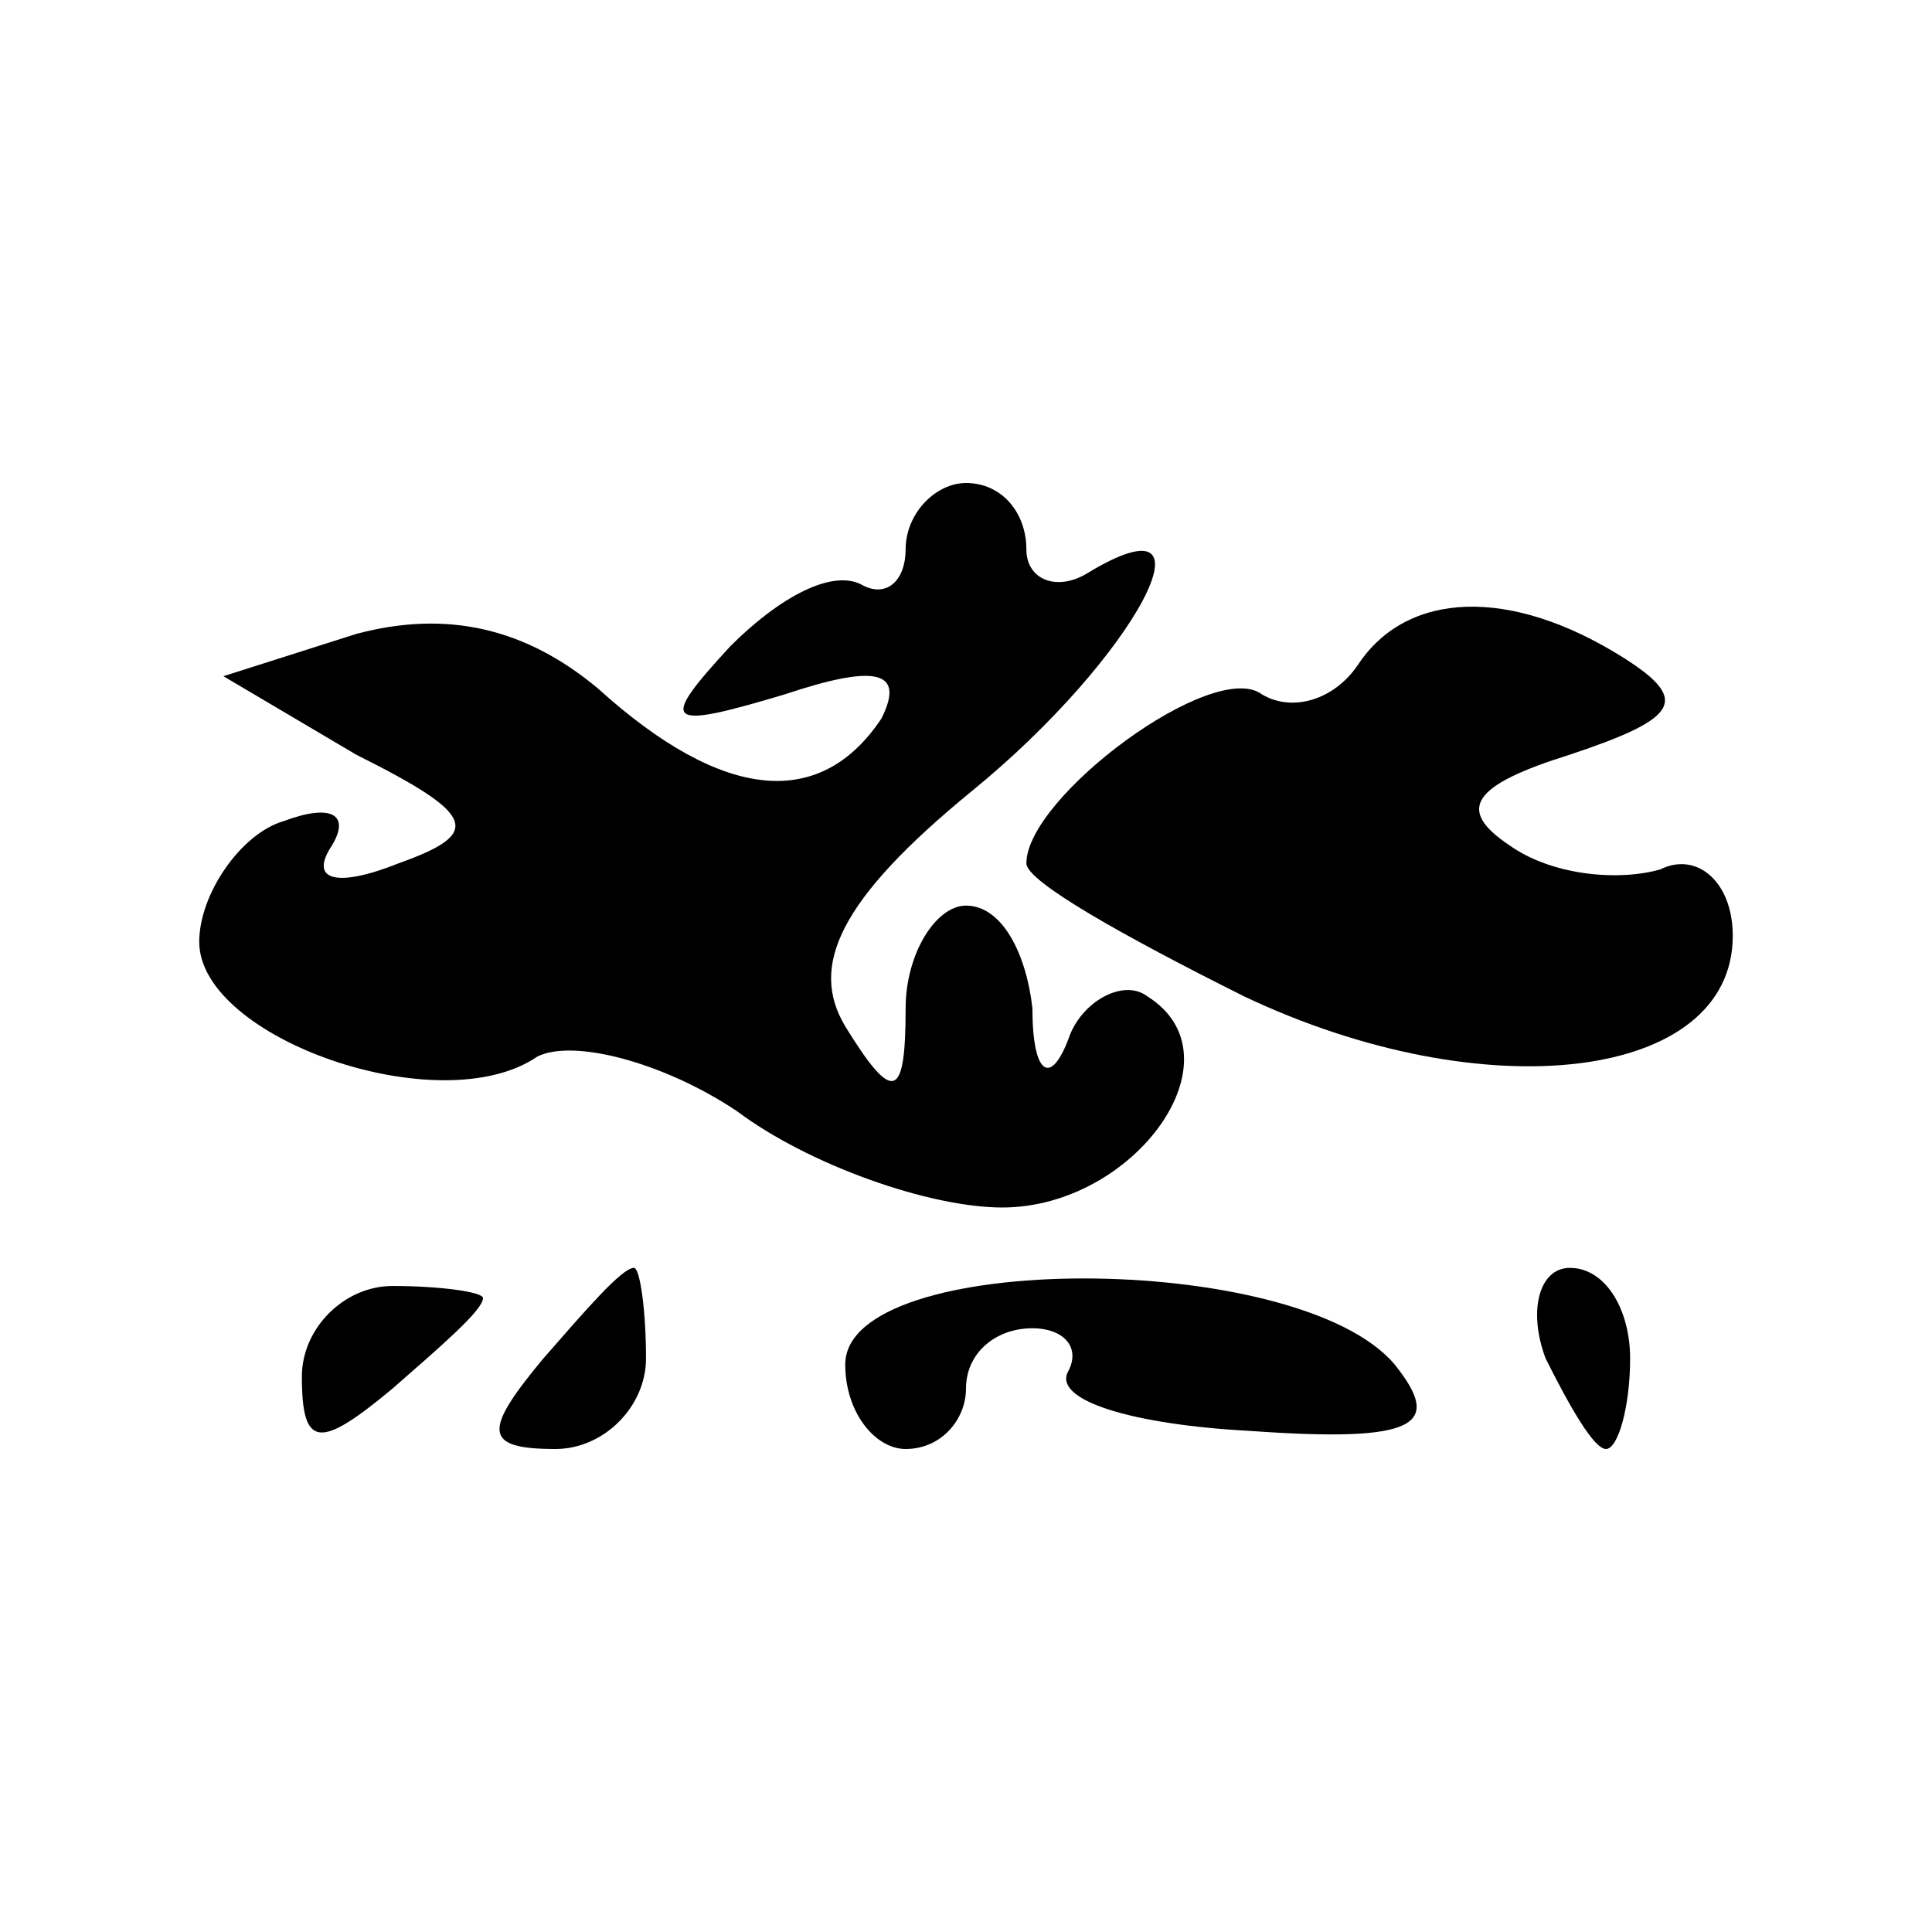
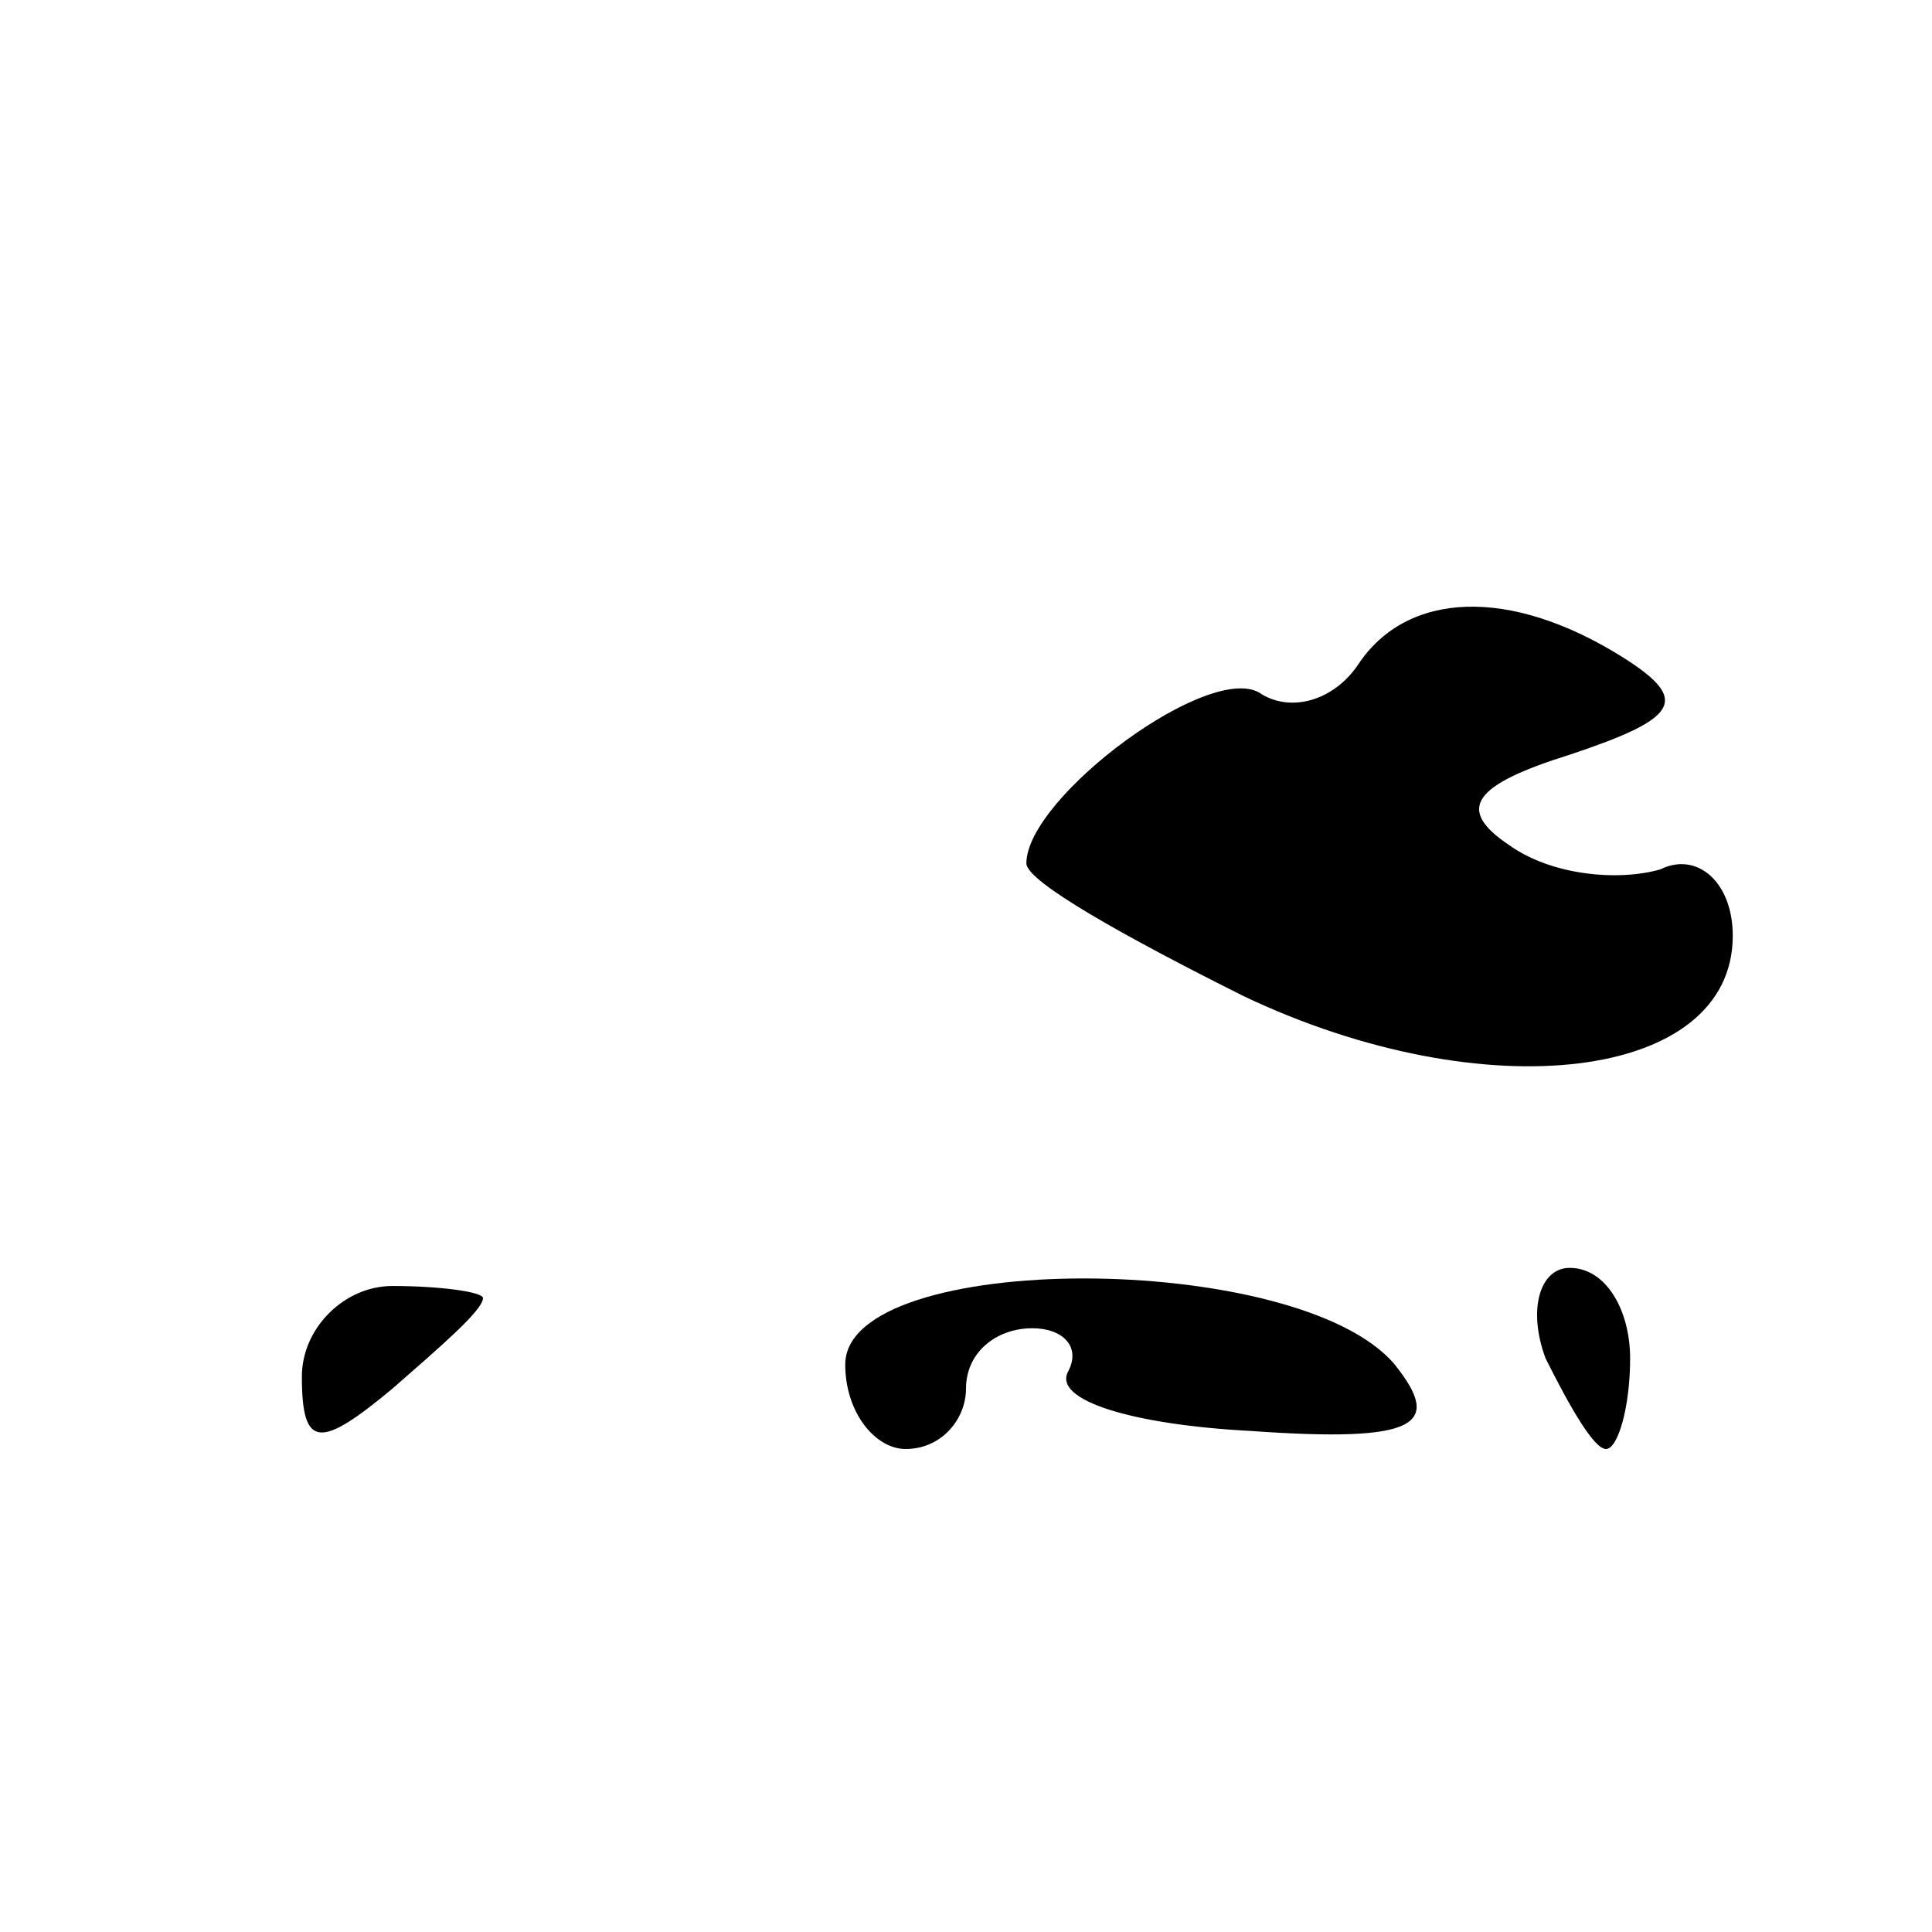
<svg xmlns="http://www.w3.org/2000/svg" version="1.0" width="32pt" height="32pt" viewBox="0 0 32 32" preserveAspectRatio="xMidYMid meet">
  <g transform="translate(0,32) scale(0.1,-0.1)" fill="#000000" stroke="none">
-     <path d="M150 229 c0 -5 -3 -8 -7 -6 -5 3 -14 -2 -22 -10 -12 -13 -11 -14 9 -8 15 5 20 4 16 -4 -10 -15 -26 -14 -47 5 -12 10 -25 13 -40 9 l-22 -7 22 -13 c20 -10 21 -13 7 -18 -10 -4 -15 -3 -11 3 3 5 0 7 -8 4 -7 -2 -14 -12 -14 -20 0 -16 40 -30 56 -19 6 3 21 -1 33 -9 12 -9 32 -16 44 -16 22 0 40 25 24 35 -4 3 -11 -1 -13 -7 -3 -8 -6 -6 -6 5 -1 9 -5 17 -11 17 -5 0 -10 -8 -10 -17 0 -15 -2 -16 -10 -3 -6 10 -1 21 21 39 27 22 42 50 19 36 -5 -3 -10 -1 -10 4 0 6 -4 11 -10 11 -5 0 -10 -5 -10 -11z" />
    <path d="M225 210 c-4 -6 -11 -8 -16 -5 -8 6 -39 -17 -39 -28 0 -3 16 -12 36 -22 40 -19 81 -14 81 10 0 9 -6 14 -12 11 -7 -2 -18 -1 -25 4 -9 6 -6 10 10 15 18 6 20 9 9 16 -19 12 -36 11 -44 -1z" />
    <path d="M50 92 c0 -12 3 -12 15 -2 8 7 15 13 15 15 0 1 -7 2 -15 2 -8 0 -15 -7 -15 -15z" />
-     <path d="M90 95 c-10 -12 -10 -15 2 -15 8 0 15 7 15 15 0 8 -1 15 -2 15 -2 0 -8 -7 -15 -15z" />
    <path d="M140 94 c0 -8 5 -14 10 -14 6 0 10 5 10 10 0 6 5 10 11 10 5 0 8 -3 6 -7 -3 -5 11 -9 30 -10 28 -2 32 1 24 11 -16 19 -91 19 -91 0z" />
    <path d="M256 95 c4 -8 8 -15 10 -15 2 0 4 7 4 15 0 8 -4 15 -10 15 -5 0 -7 -7 -4 -15z" />
  </g>
</svg>